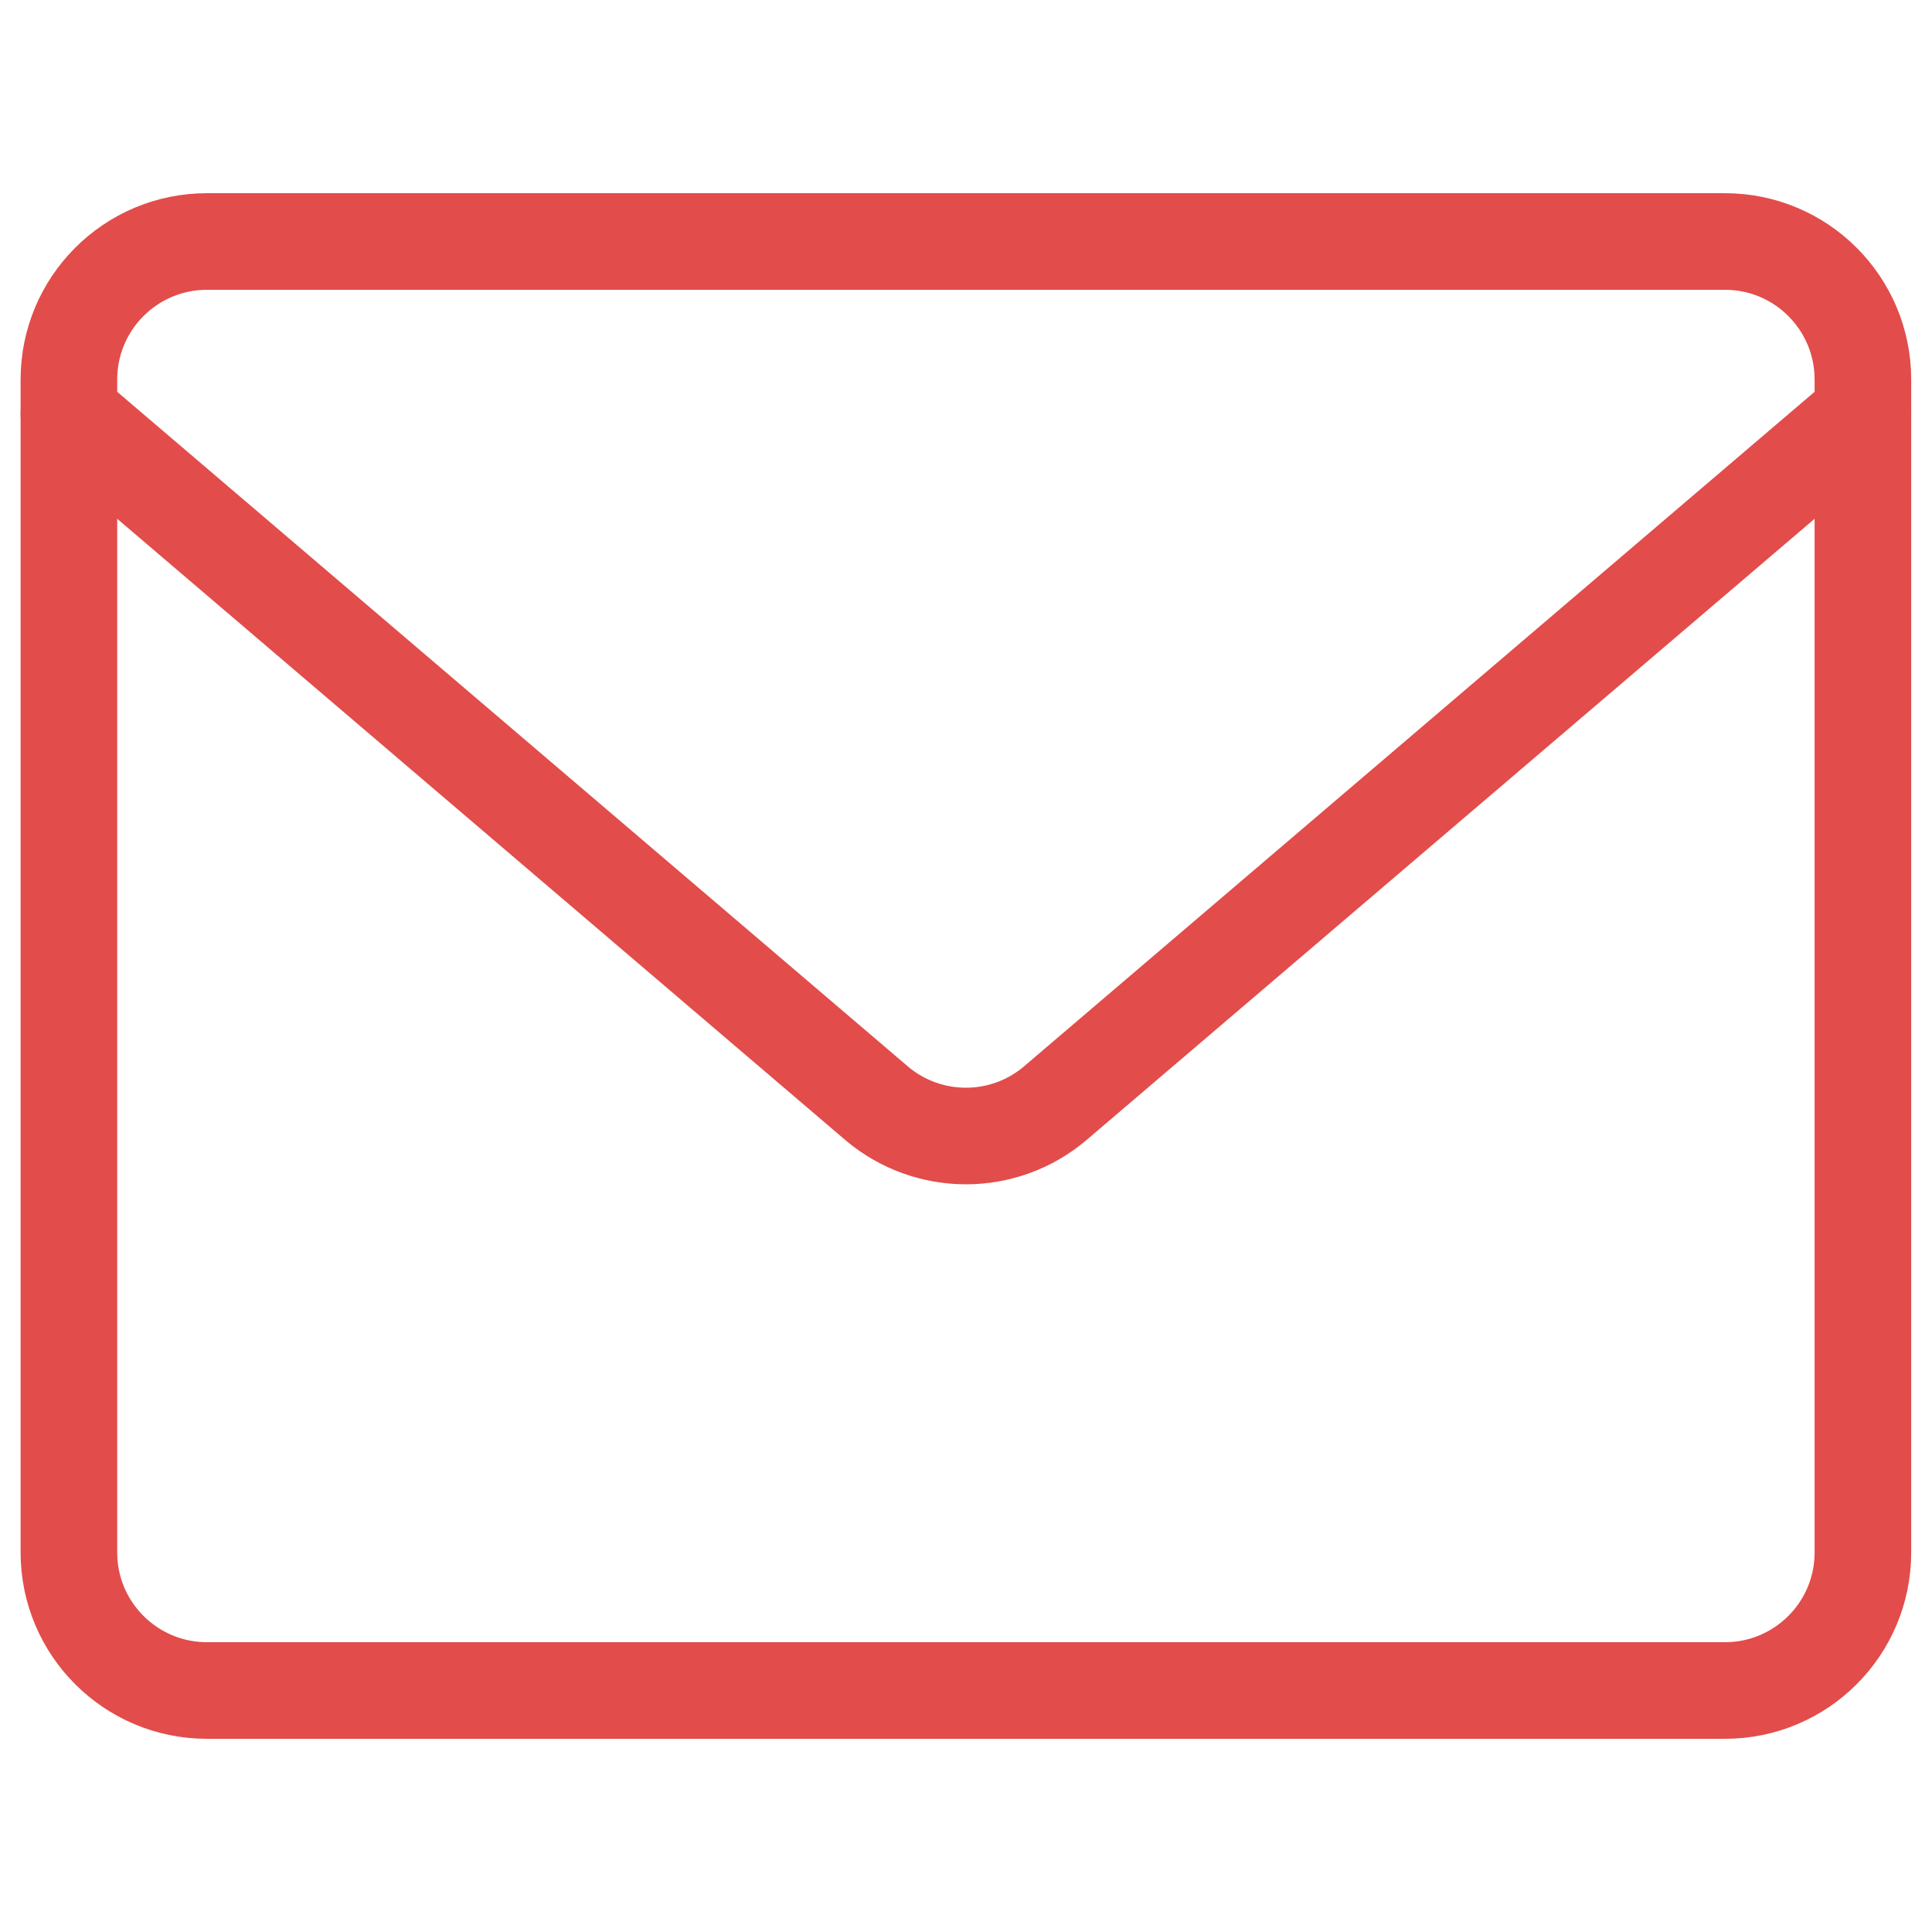
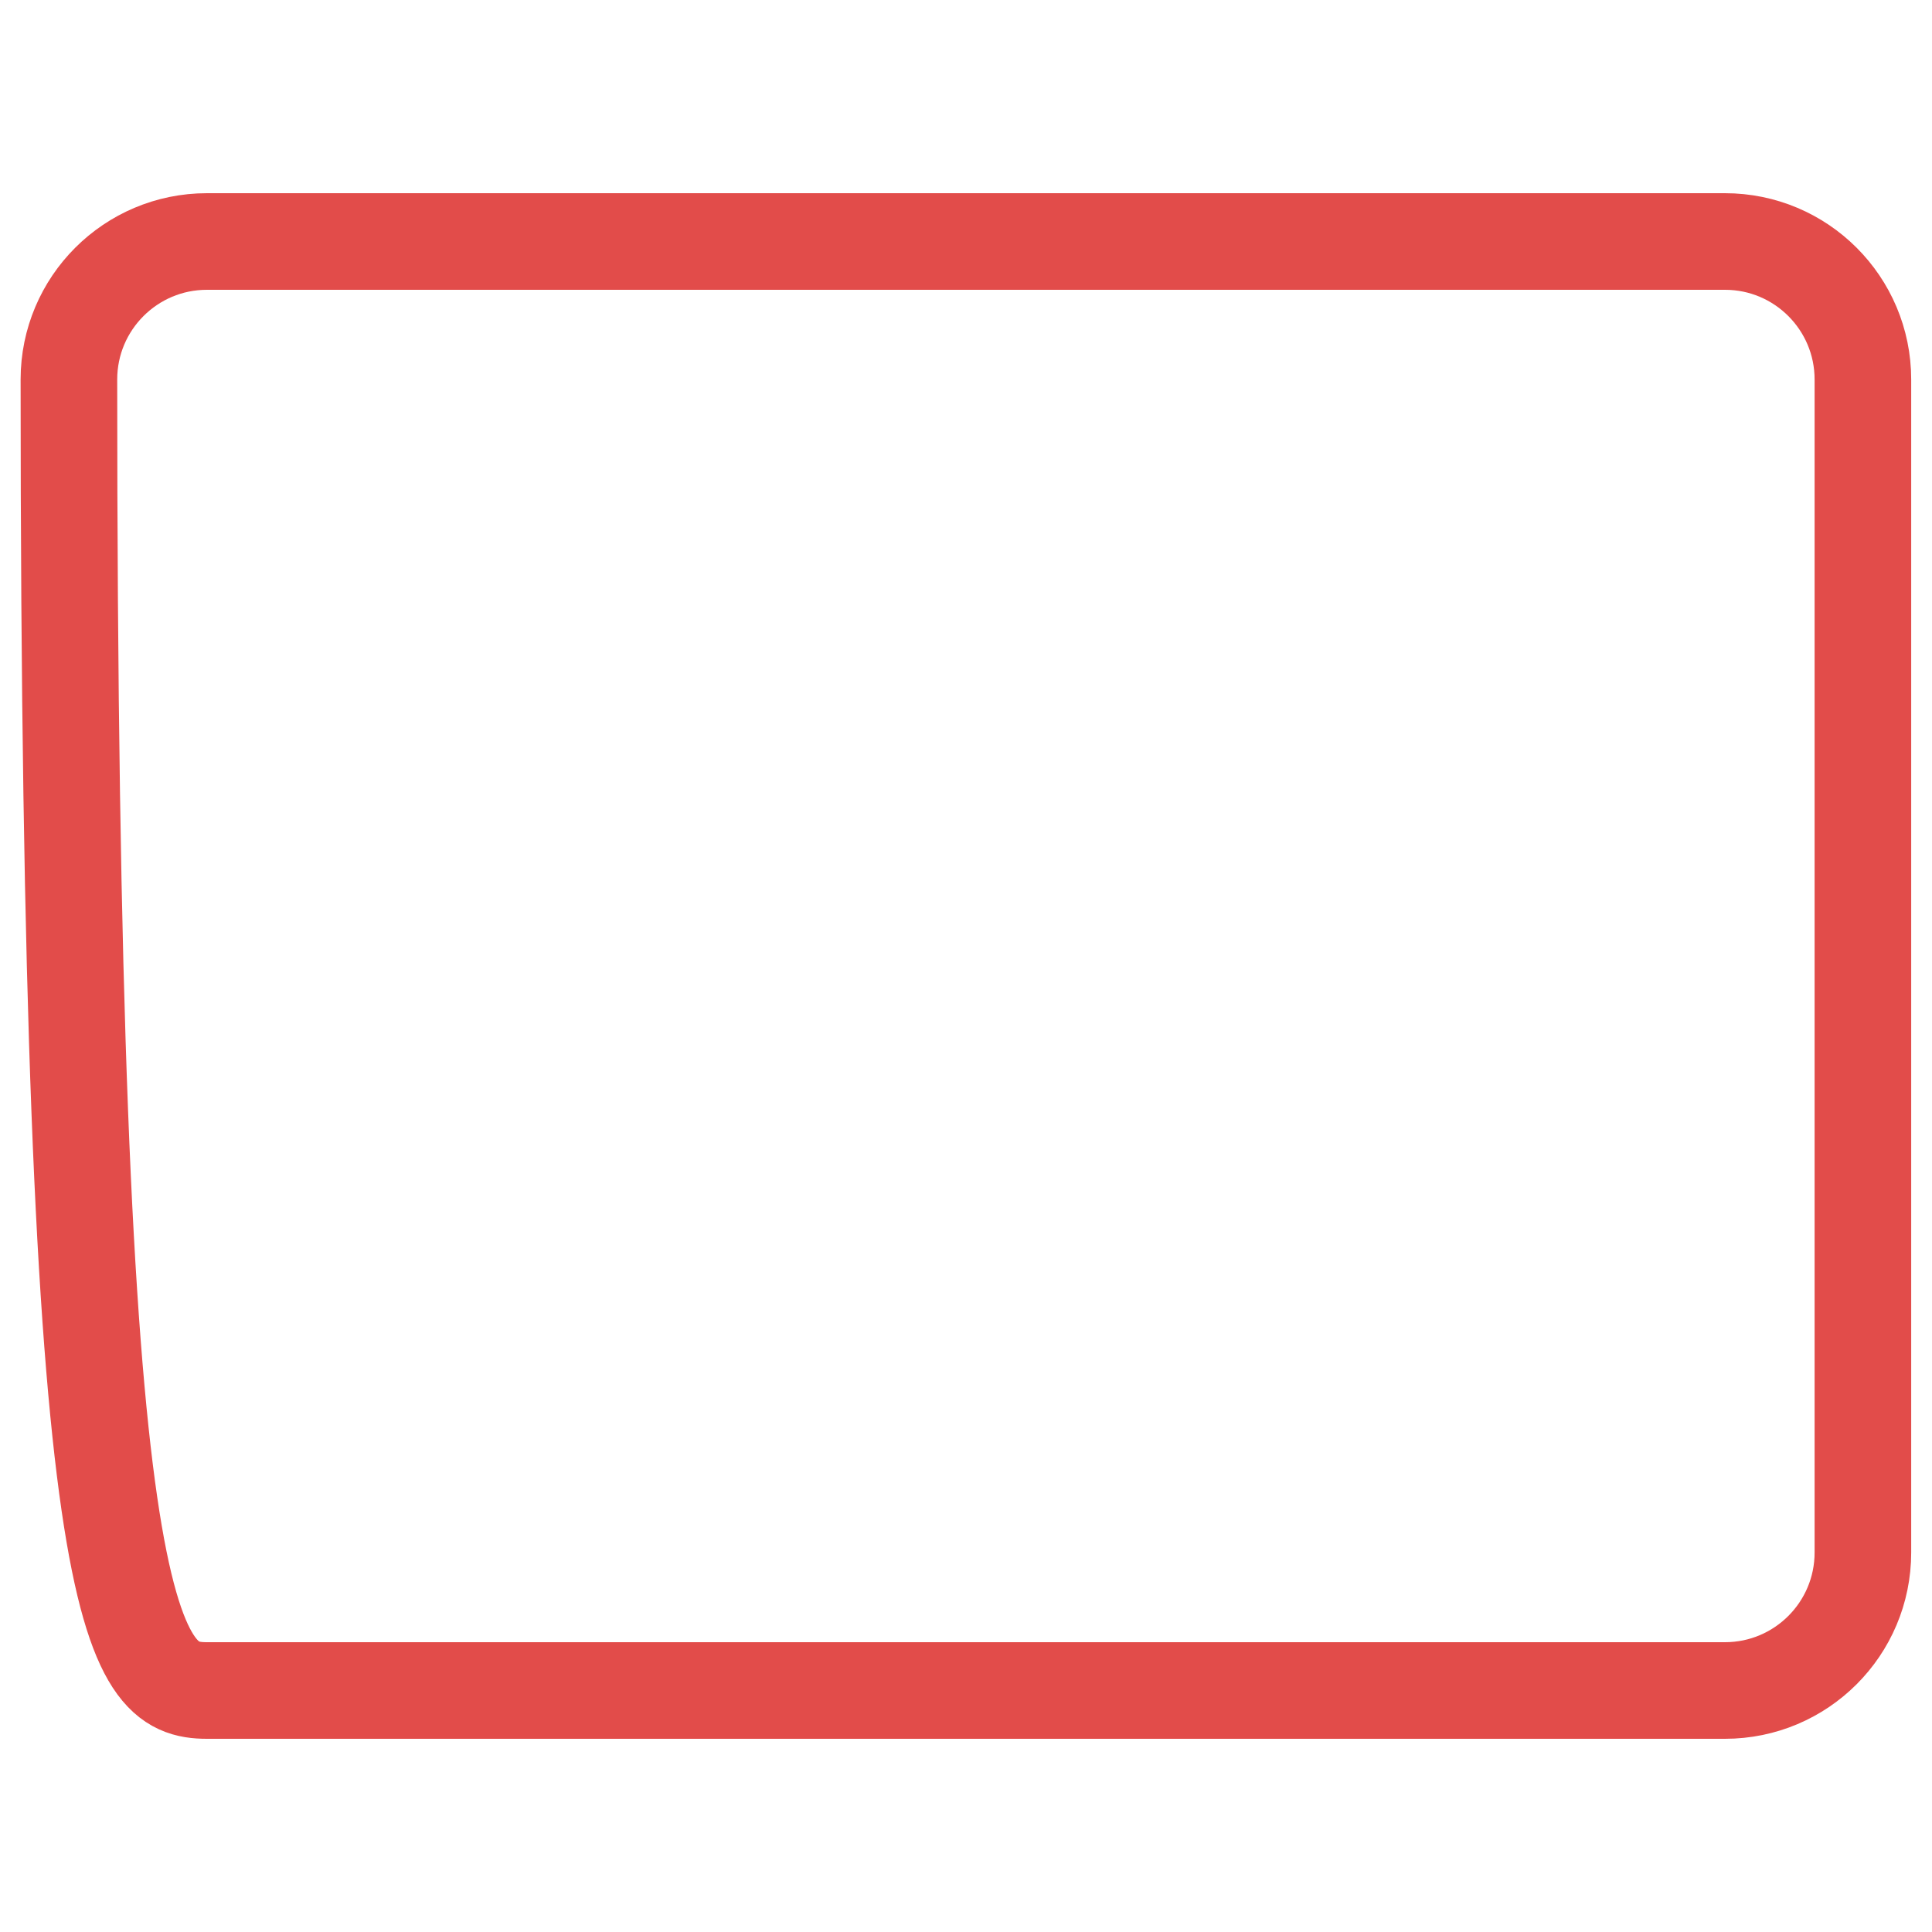
<svg xmlns="http://www.w3.org/2000/svg" width="30" height="30" viewBox="0 0 30 30" fill="none">
-   <path d="M26.785 3.75H3.213C2.03 3.75 1.07 4.709 1.07 5.893V24.107C1.07 25.291 2.03 26.25 3.213 26.25H26.785C27.968 26.25 28.927 25.291 28.927 24.107V5.893C28.927 4.709 27.968 3.75 26.785 3.75Z" stroke="#E24C4A" stroke-width="1.5" stroke-linecap="round" stroke-linejoin="round" />
-   <path d="M1.07 6.43L13.627 17.144C14.012 17.465 14.498 17.64 14.999 17.64C15.5 17.64 15.985 17.465 16.37 17.144L28.927 6.43" stroke="#E24C4A" stroke-width="1.5" stroke-linecap="round" stroke-linejoin="round" />
+   <path d="M26.785 3.75H3.213C2.03 3.75 1.07 4.709 1.07 5.893C1.07 25.291 2.03 26.25 3.213 26.25H26.785C27.968 26.25 28.927 25.291 28.927 24.107V5.893C28.927 4.709 27.968 3.75 26.785 3.75Z" stroke="#E24C4A" stroke-width="1.5" stroke-linecap="round" stroke-linejoin="round" />
</svg>